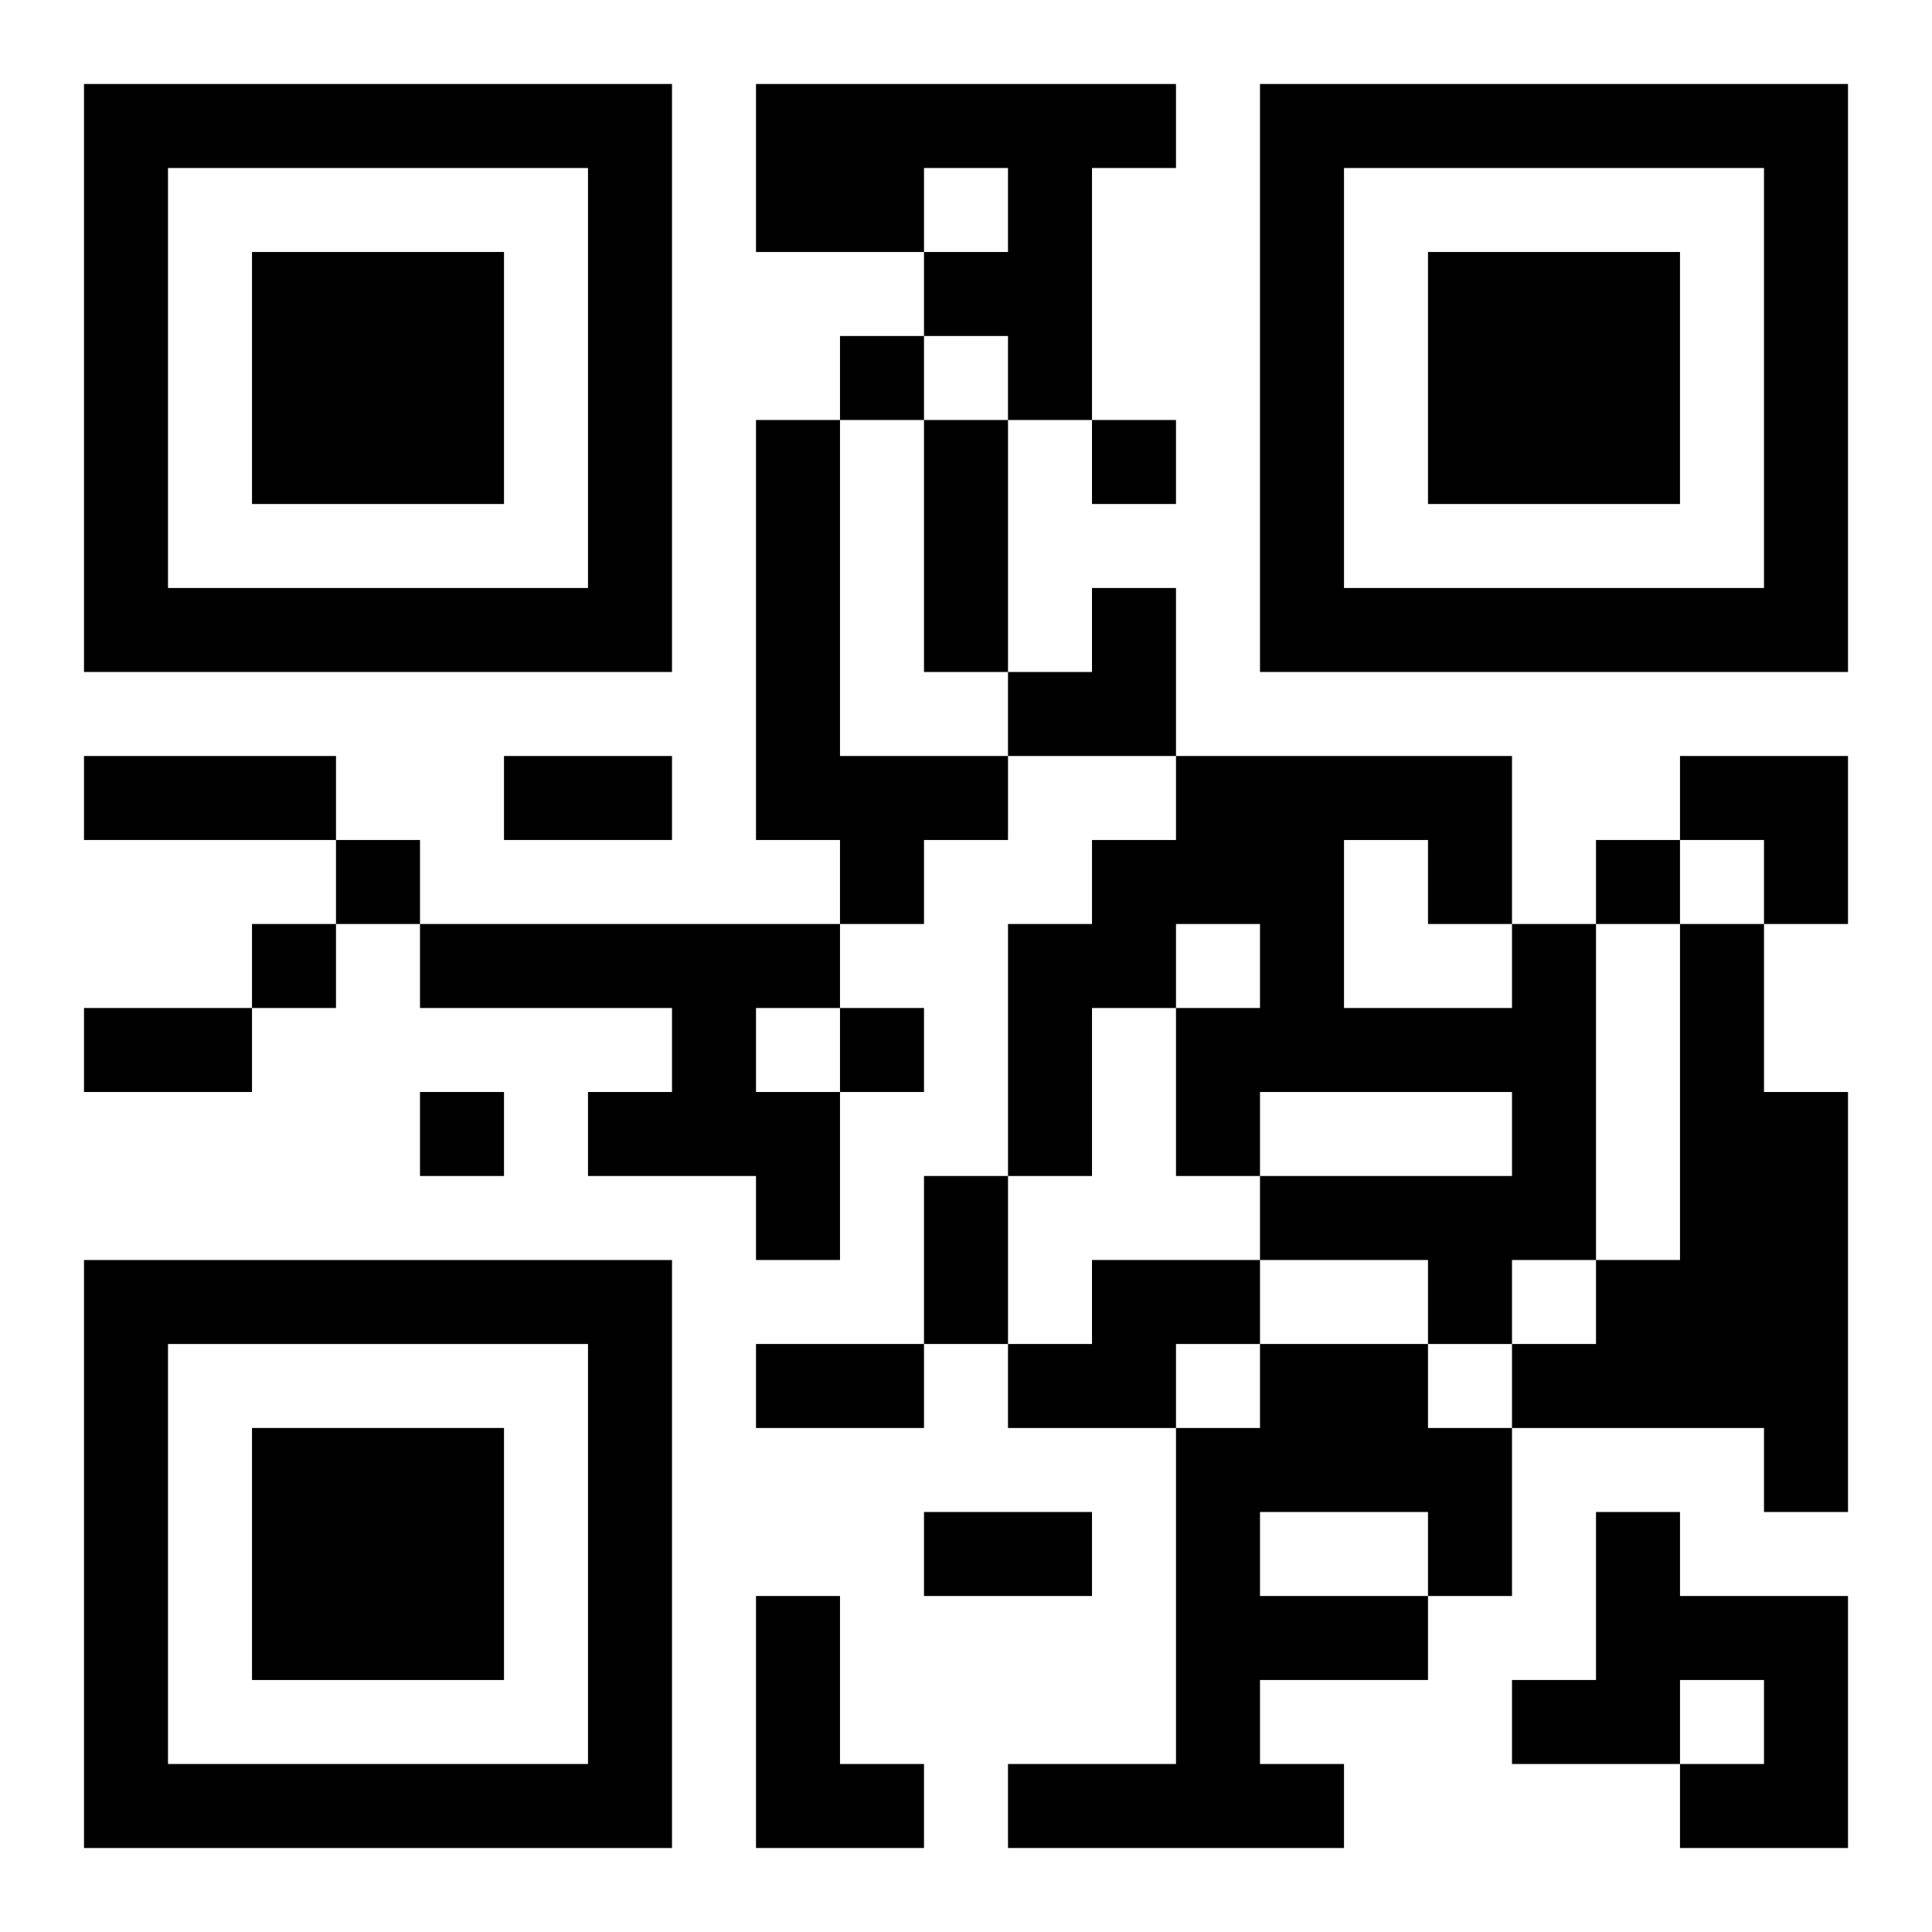
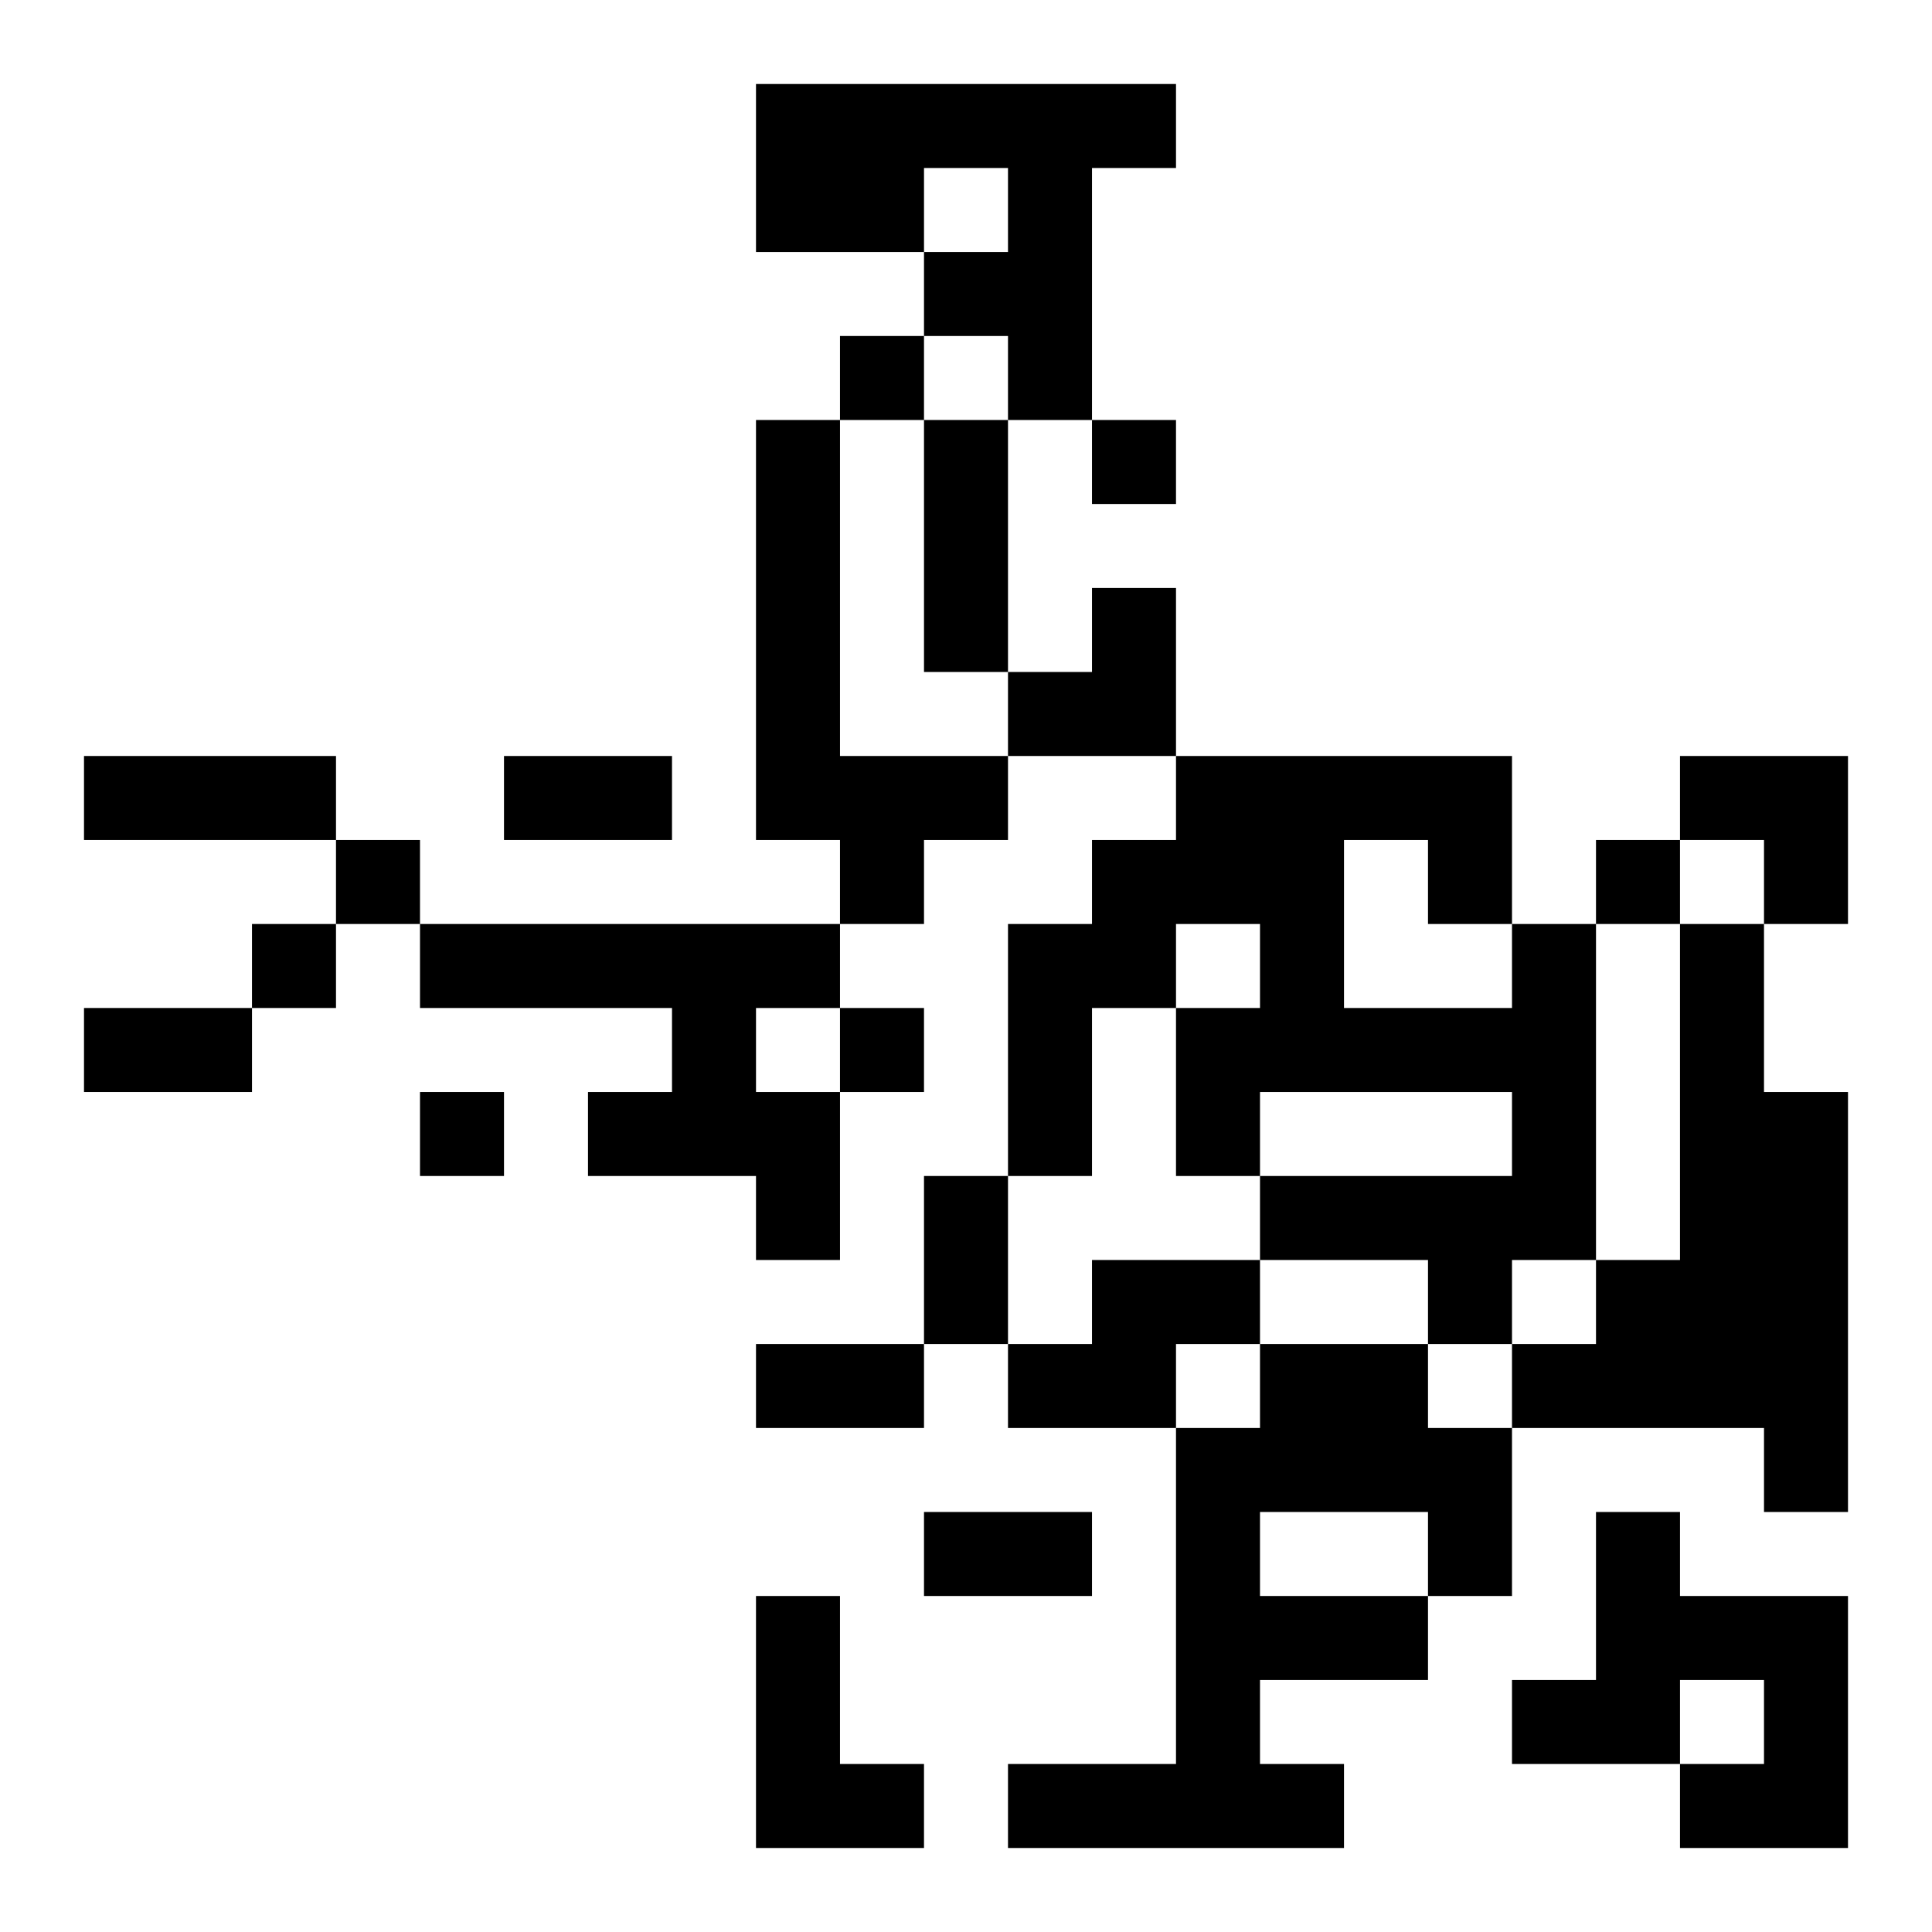
<svg xmlns="http://www.w3.org/2000/svg" xmlns:xlink="http://www.w3.org/1999/xlink" width="250" height="250" baseProfile="full" version="1.1" viewBox="-1 -1 23 23">
  <symbol id="a">
-     <path d="m0 7v7h7v-7h-7zm1 1h5v5h-5v-5zm1 1v3h3v-3h-3z" />
-   </symbol>
+     </symbol>
  <use y="-7" xlink:href="#a" />
  <use y="7" xlink:href="#a" />
  <use x="14" y="-7" xlink:href="#a" />
  <path d="m8 0h5v1h-1v3h-1v-1h-1v-1h1v-1h-1v1h-2v-2m0 4h1v4h2v1h-1v1h-1v-1h-1v-5m-4 6h5v1h-1v1h1v2h-1v-1h-2v-1h1v-1h-3v-1m13 0h1v4h-1v1h-1v-1h-2v-1h3v-1h-3v1h-1v-2h1v-1h-1v1h-1v2h-1v-3h1v-1h1v-1h4v2m-2-1v2h2v-1h-1v-1h-1m4 1h1v2h1v5h-1v-1h-3v-1h1v-1h1v-4m-7 4h2v1h-1v1h-2v-1h1v-1m2 1h2v1h1v2h-1v1h-2v1h1v1h-4v-1h2v-4h1v-1m0 2v1h2v-1h-2m4 0h1v1h2v3h-2v-1h1v-1h-1v1h-2v-1h1v-2m-10 1h1v2h1v1h-2v-3m1-15v1h1v-1h-1m3 1v1h1v-1h-1m-9 5v1h1v-1h-1m15 0v1h1v-1h-1m-16 1v1h1v-1h-1m7 1v1h1v-1h-1m-5 1v1h1v-1h-1m6-8h1v3h-1v-3m-10 4h3v1h-3v-1m5 0h2v1h-2v-1m-5 3h2v1h-2v-1m10 2h1v2h-1v-2m-2 2h2v1h-2v-1m2 2h2v1h-2v-1m1-11m1 0h1v2h-2v-1h1zm7 2h2v2h-1v-1h-1z" />
</svg>